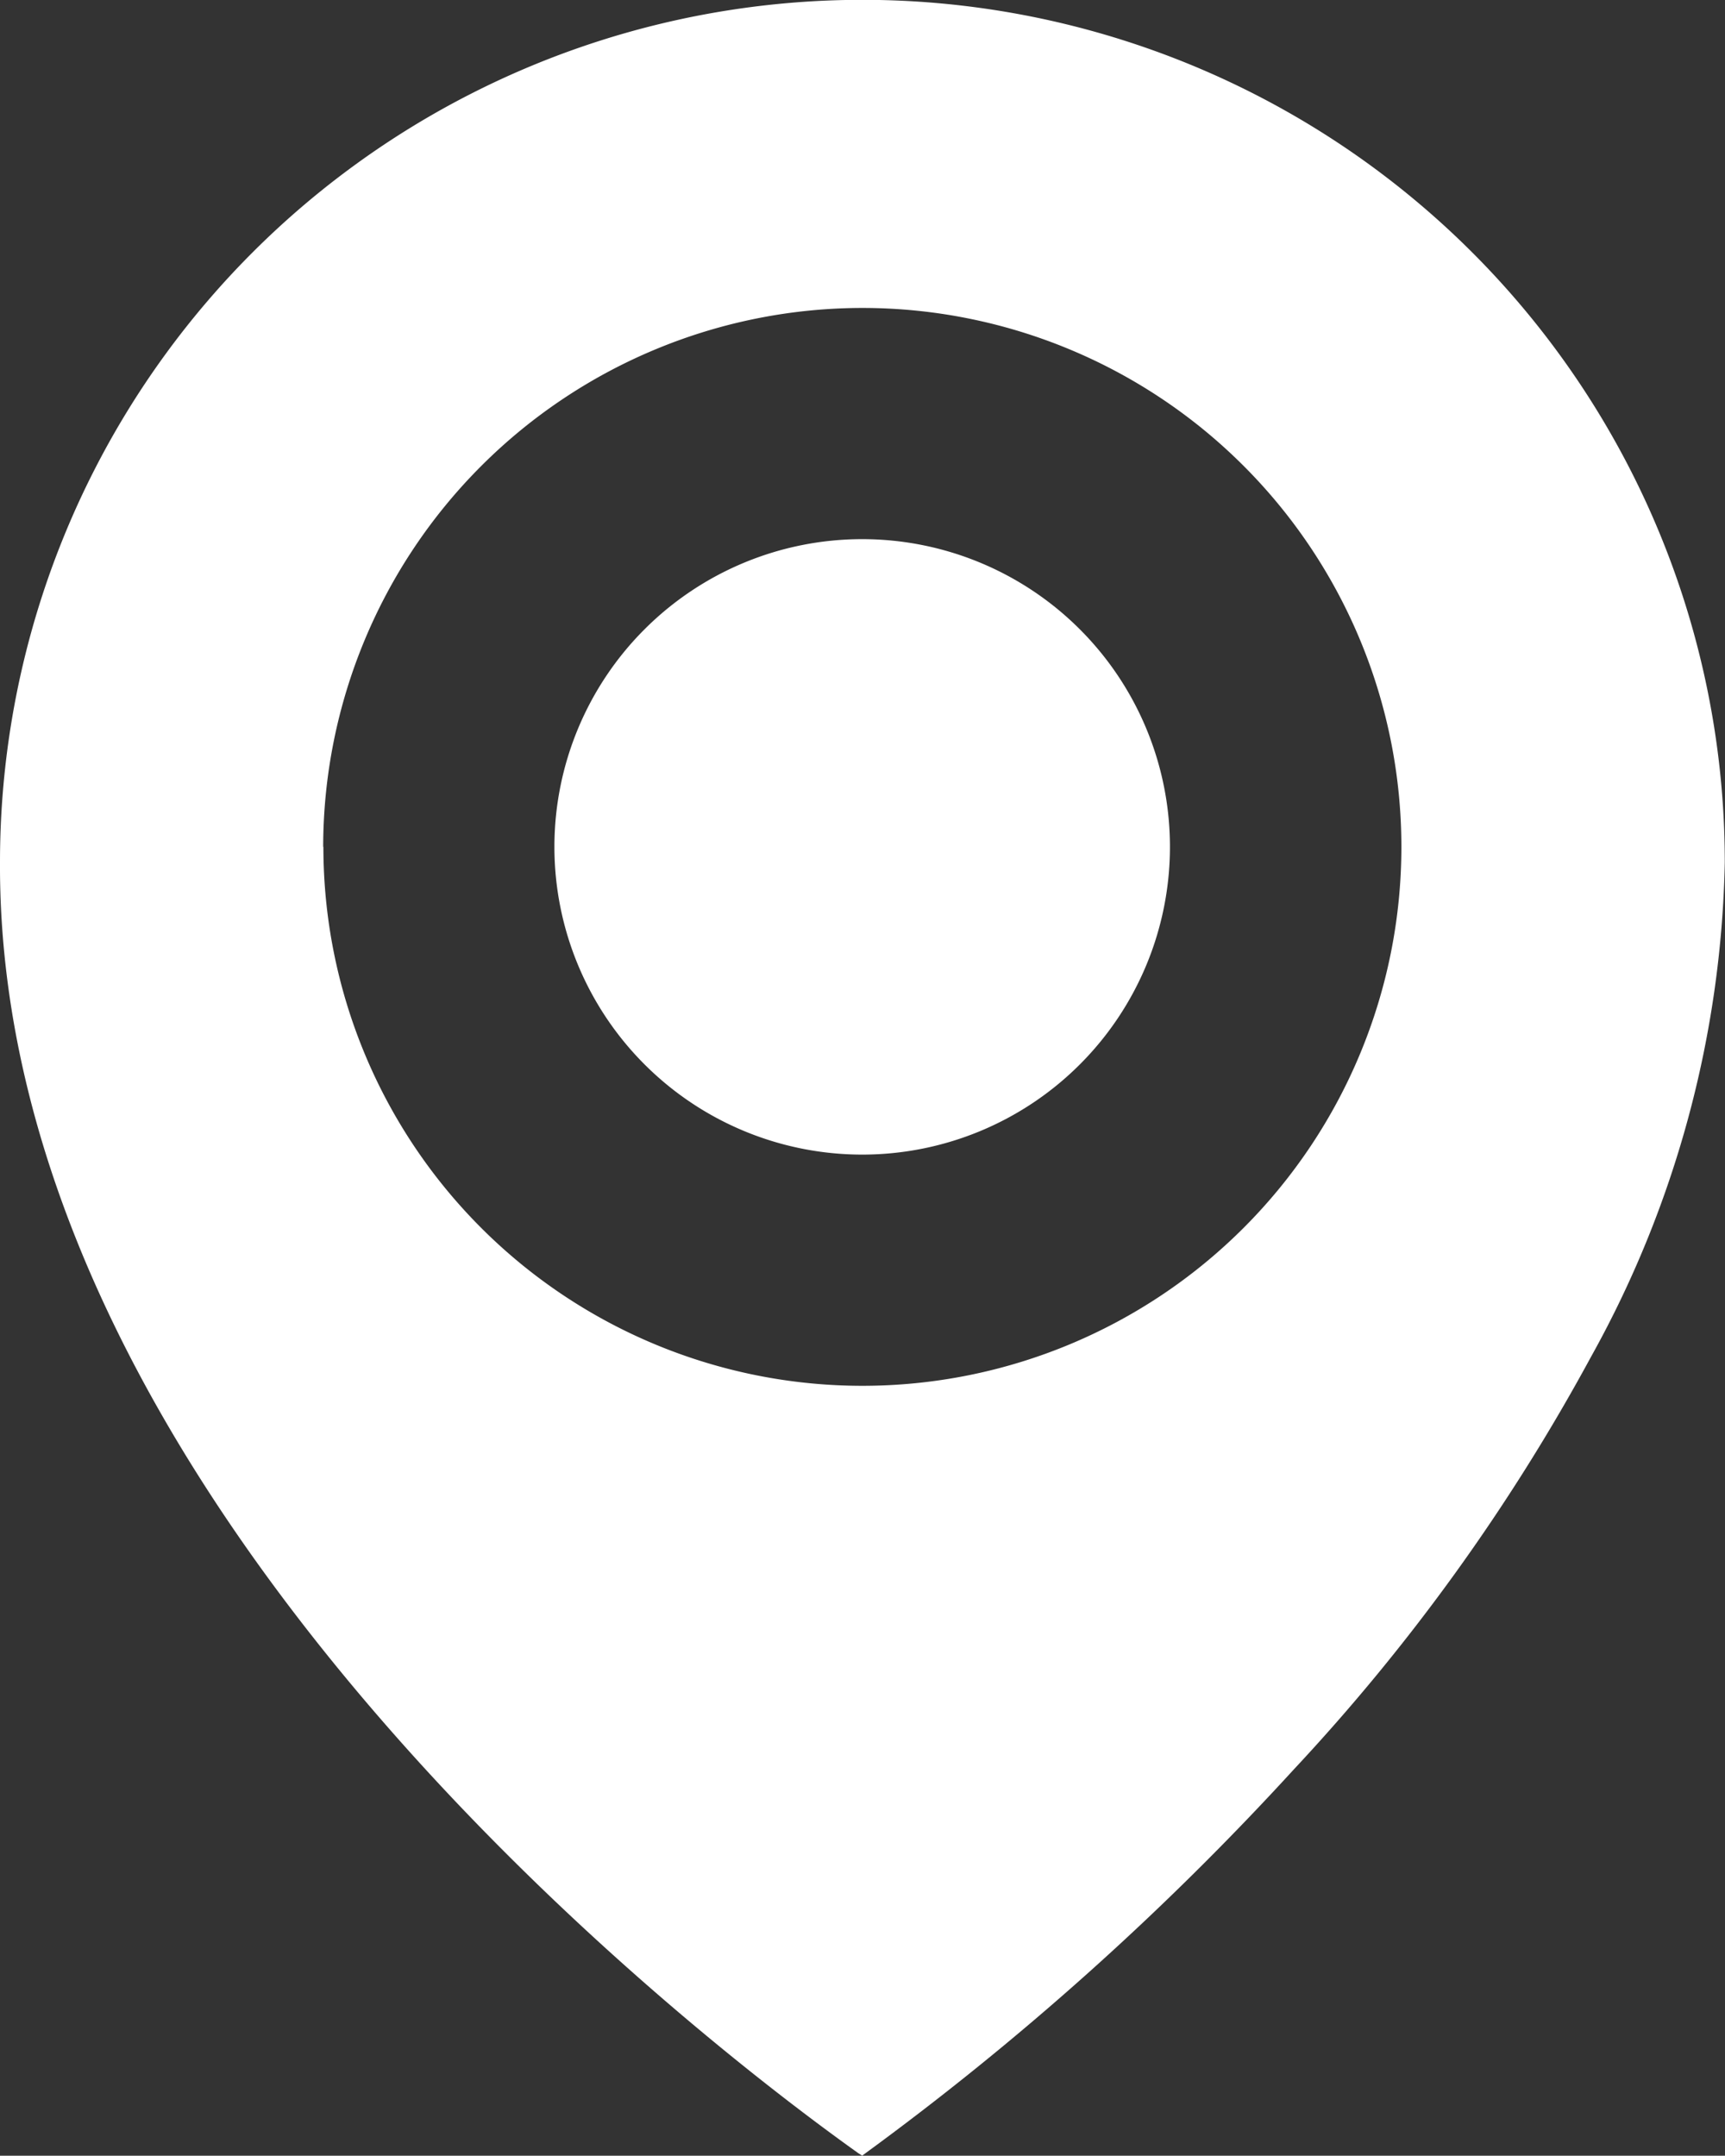
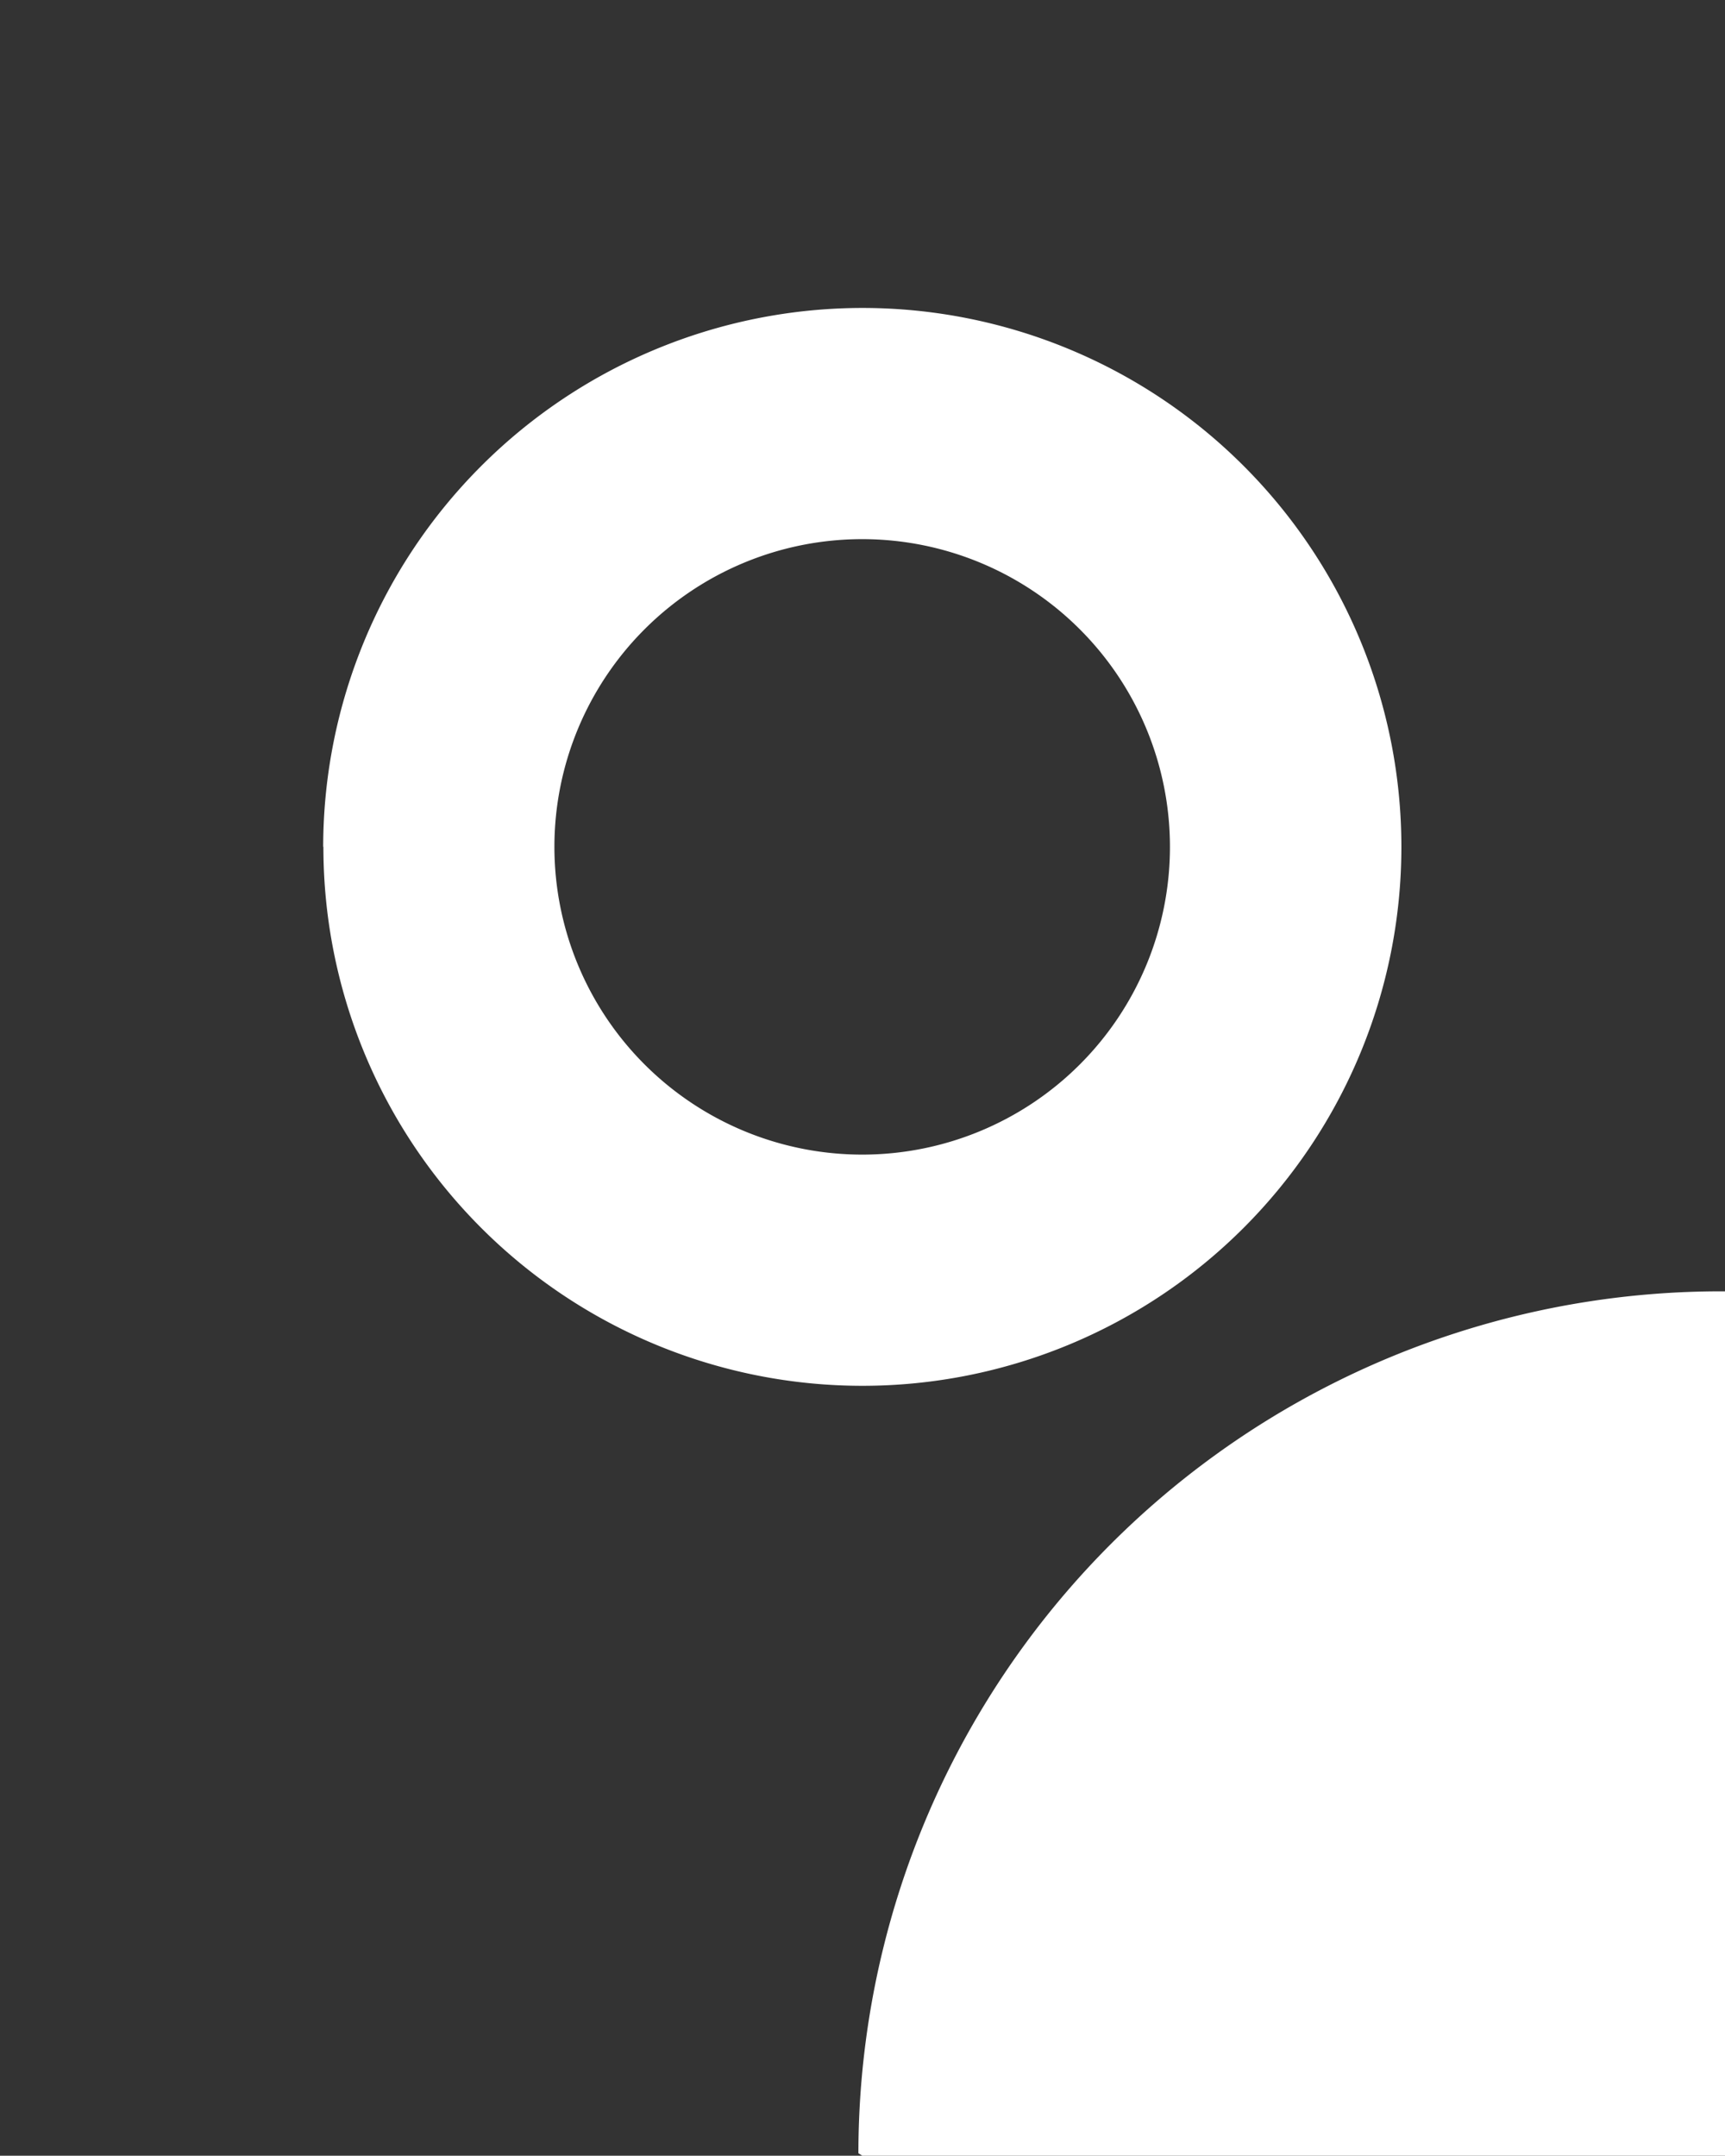
<svg xmlns="http://www.w3.org/2000/svg" width="16.002" height="20" viewBox="0 0 16.002 20">
  <rect x="0" y="0" width="16.002" height="20" fill="#333333" stroke="none" />
-   <path id="location" d="M18681.965,9679.978c-1.332-.949-7.992-5.986-7.963-11.982a8,8,0,0,1,16,.007,9.823,9.823,0,0,1-1.242,4.588,18.518,18.518,0,0,1-2.754,3.824A26.878,26.878,0,0,1,18682,9680Zm-4.963-12.12a5,5,0,1,0,5-5A5.006,5.006,0,0,0,18677,9667.857Zm2.143,0a2.855,2.855,0,1,1,2.855,2.855A2.856,2.856,0,0,1,18679.145,9667.857Z" transform="translate(-18674.002 -9660.001)" fill="#fff" />
+   <path id="location" d="M18681.965,9679.978a8,8,0,0,1,16,.007,9.823,9.823,0,0,1-1.242,4.588,18.518,18.518,0,0,1-2.754,3.824A26.878,26.878,0,0,1,18682,9680Zm-4.963-12.12a5,5,0,1,0,5-5A5.006,5.006,0,0,0,18677,9667.857Zm2.143,0a2.855,2.855,0,1,1,2.855,2.855A2.856,2.856,0,0,1,18679.145,9667.857Z" transform="translate(-18674.002 -9660.001)" fill="#fff" />
</svg>